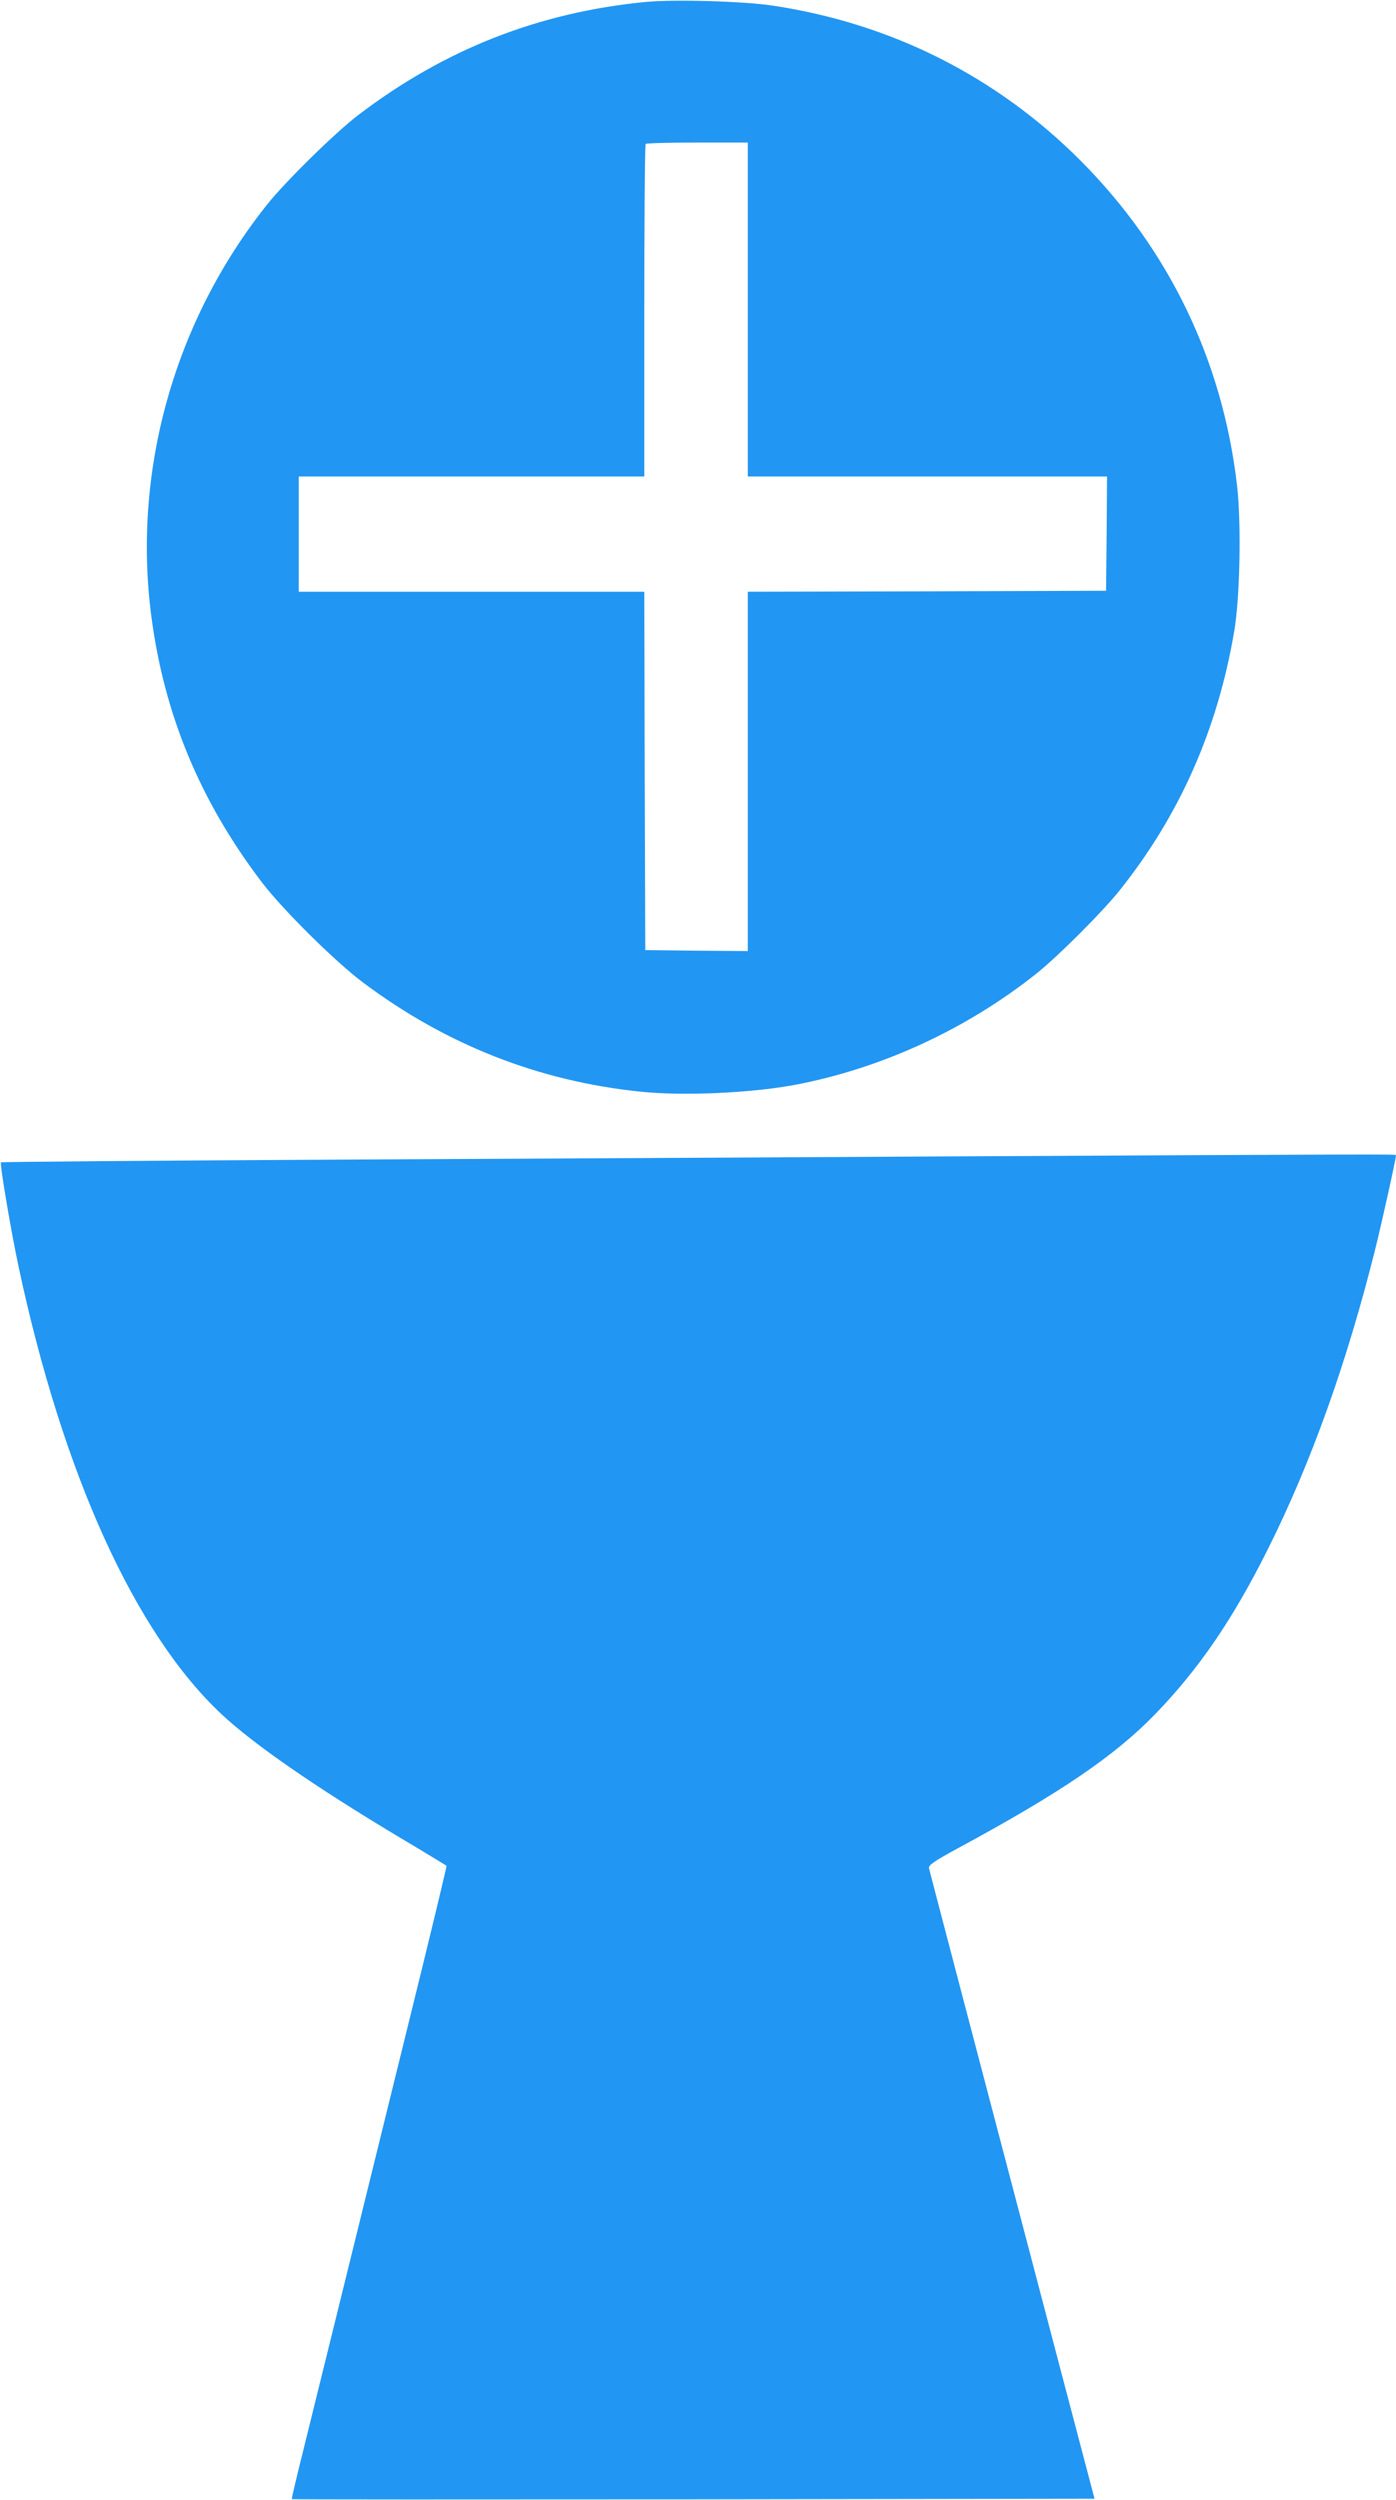
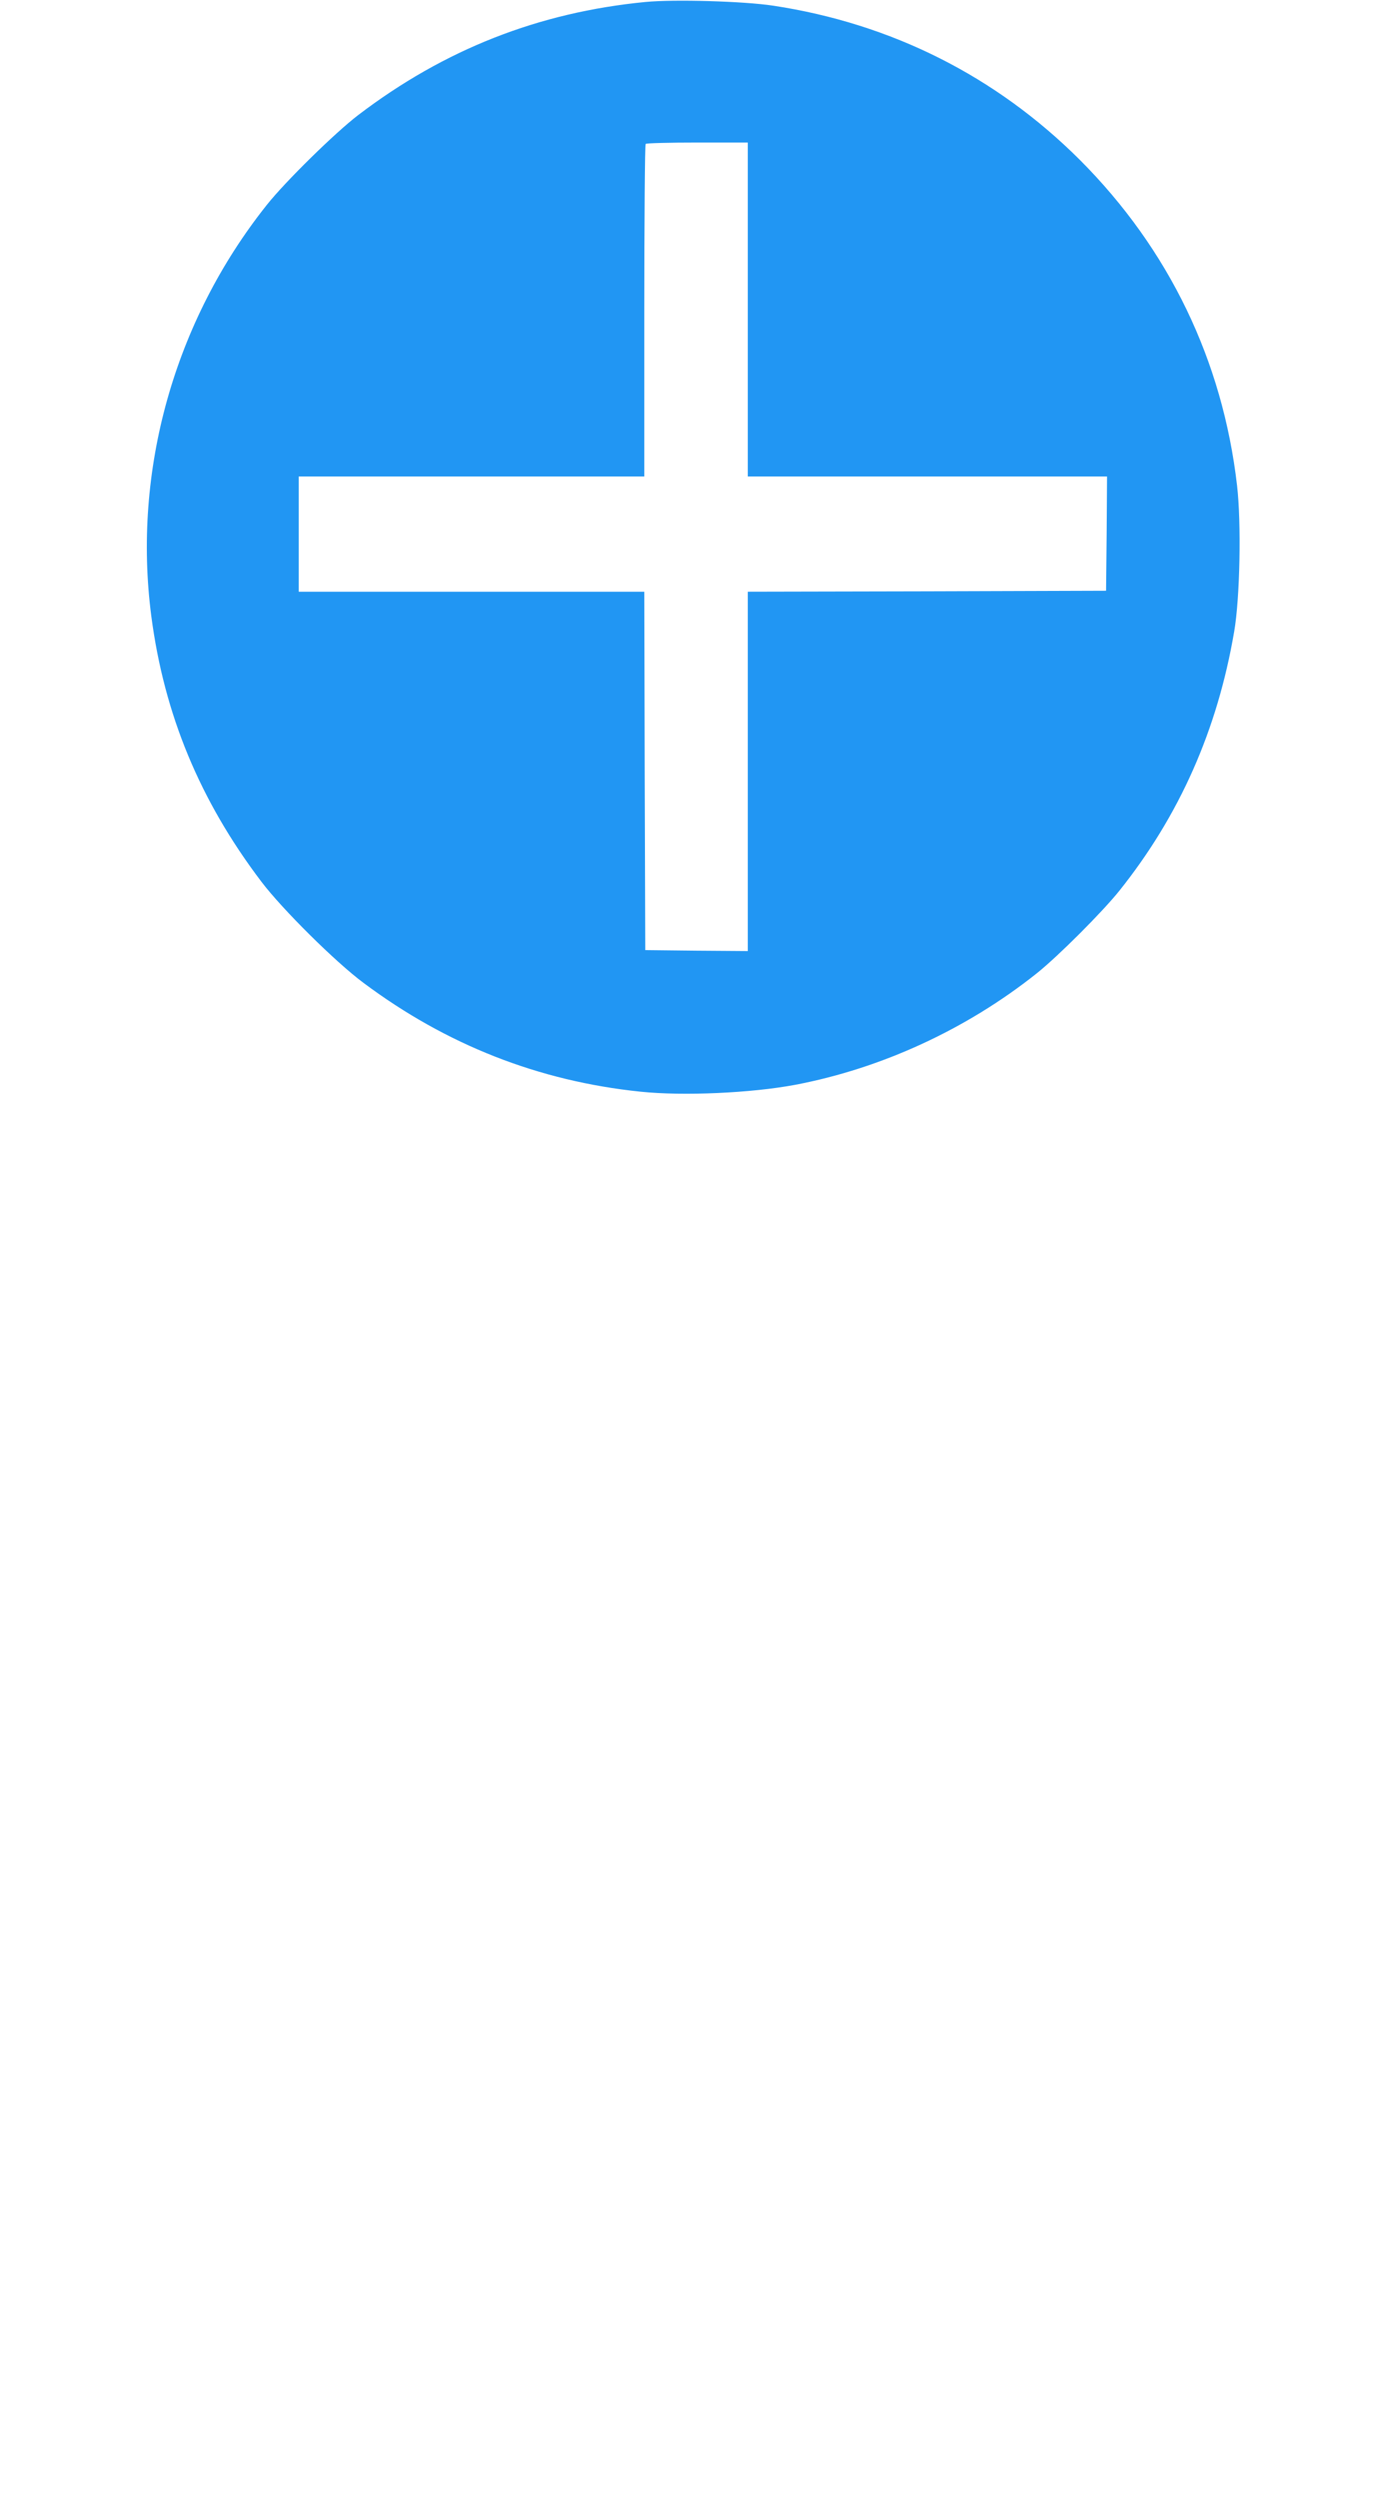
<svg xmlns="http://www.w3.org/2000/svg" version="1.0" width="715pt" height="1280pt" viewBox="0 0 715 1280" preserveAspectRatio="xMidYMid meet">
  <g transform="translate(0,1280) scale(0.1,-0.1)" fill="#2196f3" stroke="none">
    <path d="M3307 12790 c-548 -53 -1031 -243 -1472 -579 -118 -90 -374 -341 -469 -461 -474 -596 -688 -1361 -591 -2105 66 -504 249 -945 564 -1360 106 -140 380 -412 523 -518 424 -317 897 -503 1418 -557 220 -23 568 -7 792 35 443 84 879 285 1238 571 109 87 337 315 424 424 308 386 501 822 587 1325 30 172 37 557 15 748 -74 642 -350 1212 -805 1668 -430 429 -965 698 -1571 790 -153 23 -507 33 -653 19z m523 -1575 l0 -855 920 0 920 0 -2 -292 -3 -293 -917 -3 -918 -2 0 -920 0 -920 -262 2 -263 3 -3 918 -2 917 -885 0 -885 0 0 295 0 295 885 0 885 0 0 848 c0 467 3 852 7 855 3 4 123 7 265 7 l258 0 0 -855z" />
-     <path d="M4930 6879 c-822 -5 -2266 -12 -3208 -17 -942 -5 -1715 -11 -1717 -14 -7 -7 51 -351 91 -538 227 -1062 597 -1875 1040 -2289 165 -154 476 -369 903 -625 135 -80 246 -148 248 -150 2 -2 -86 -367 -196 -812 -360 -1462 -462 -1875 -531 -2154 -38 -151 -67 -276 -66 -277 2 -2 927 -2 2057 -1 l2055 3 -162 615 c-458 1741 -682 2597 -686 2614 -2 16 25 35 150 103 522 282 800 471 1007 684 224 231 399 486 579 847 221 441 405 956 550 1537 36 146 106 462 106 480 0 5 -60 5 -2220 -6z" />
  </g>
</svg>